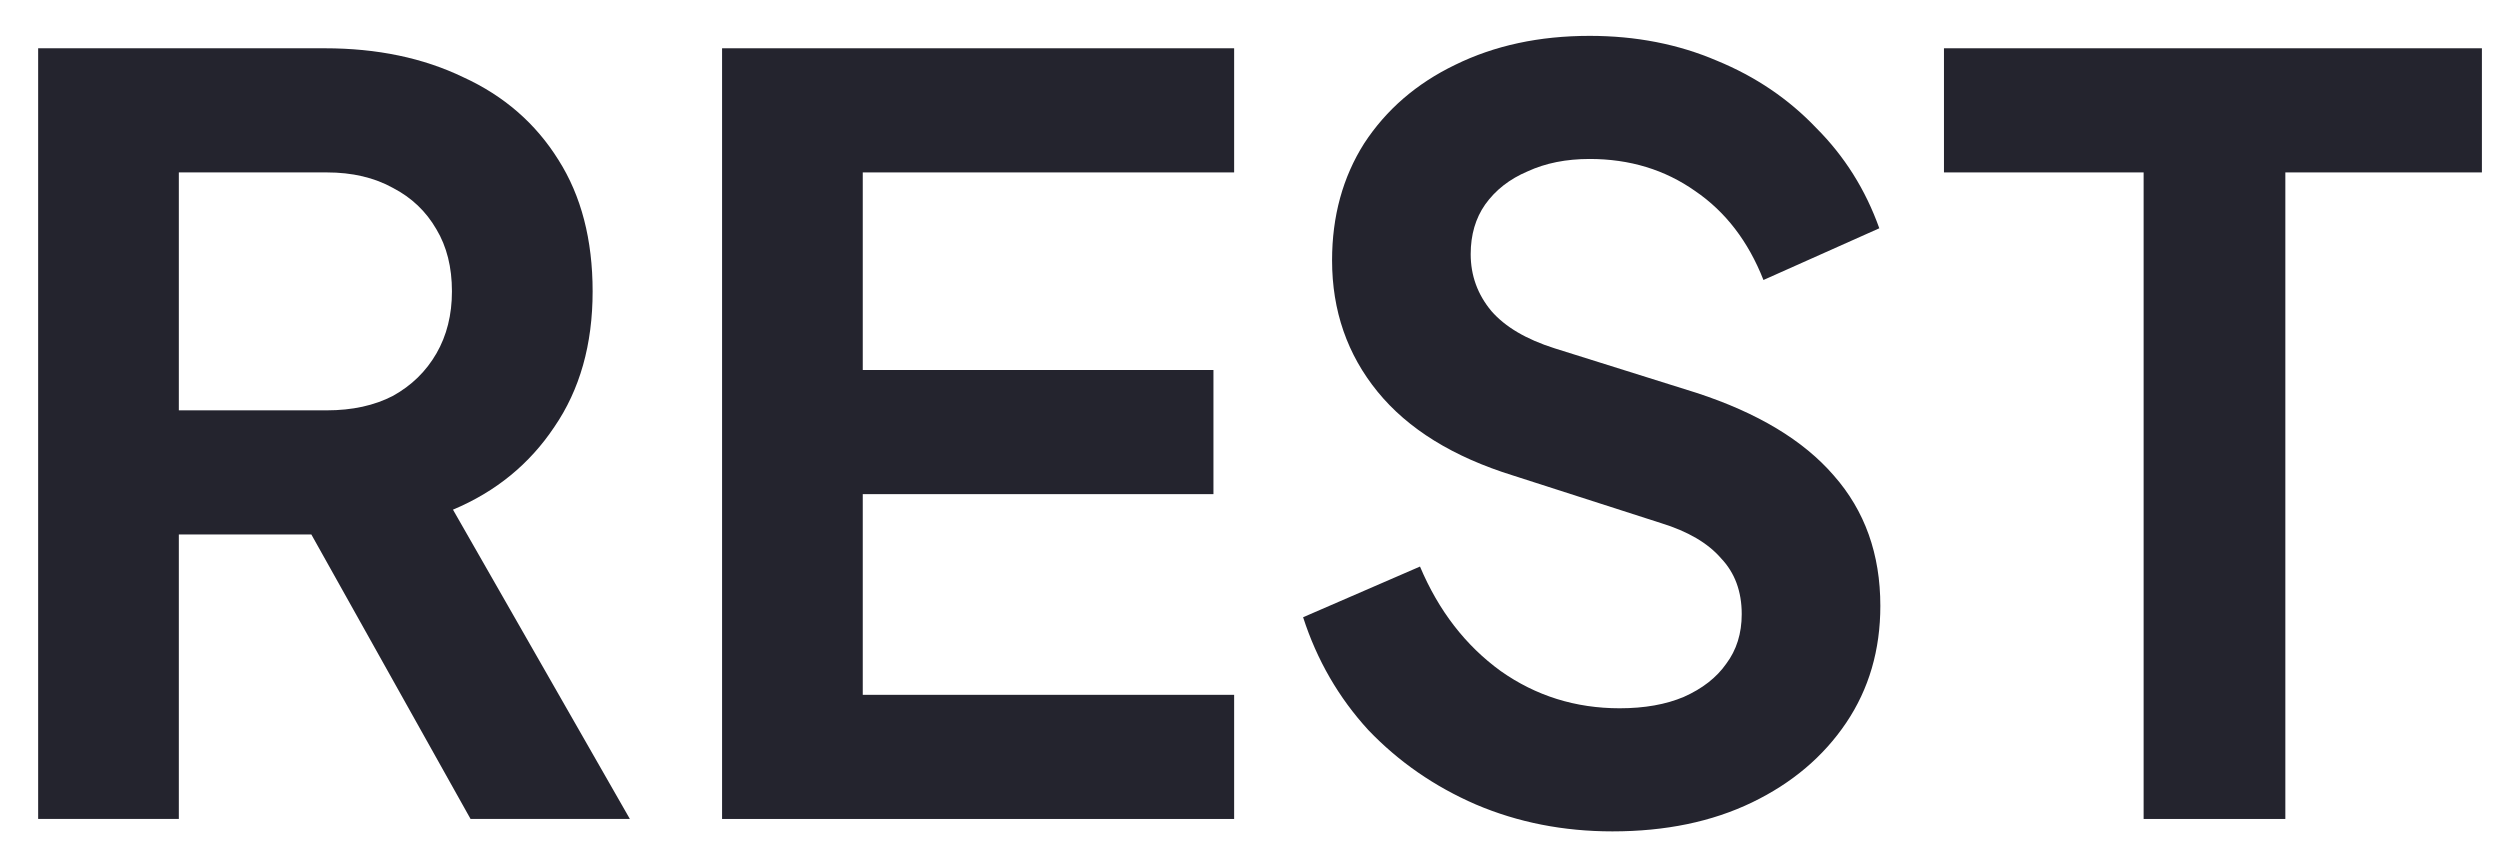
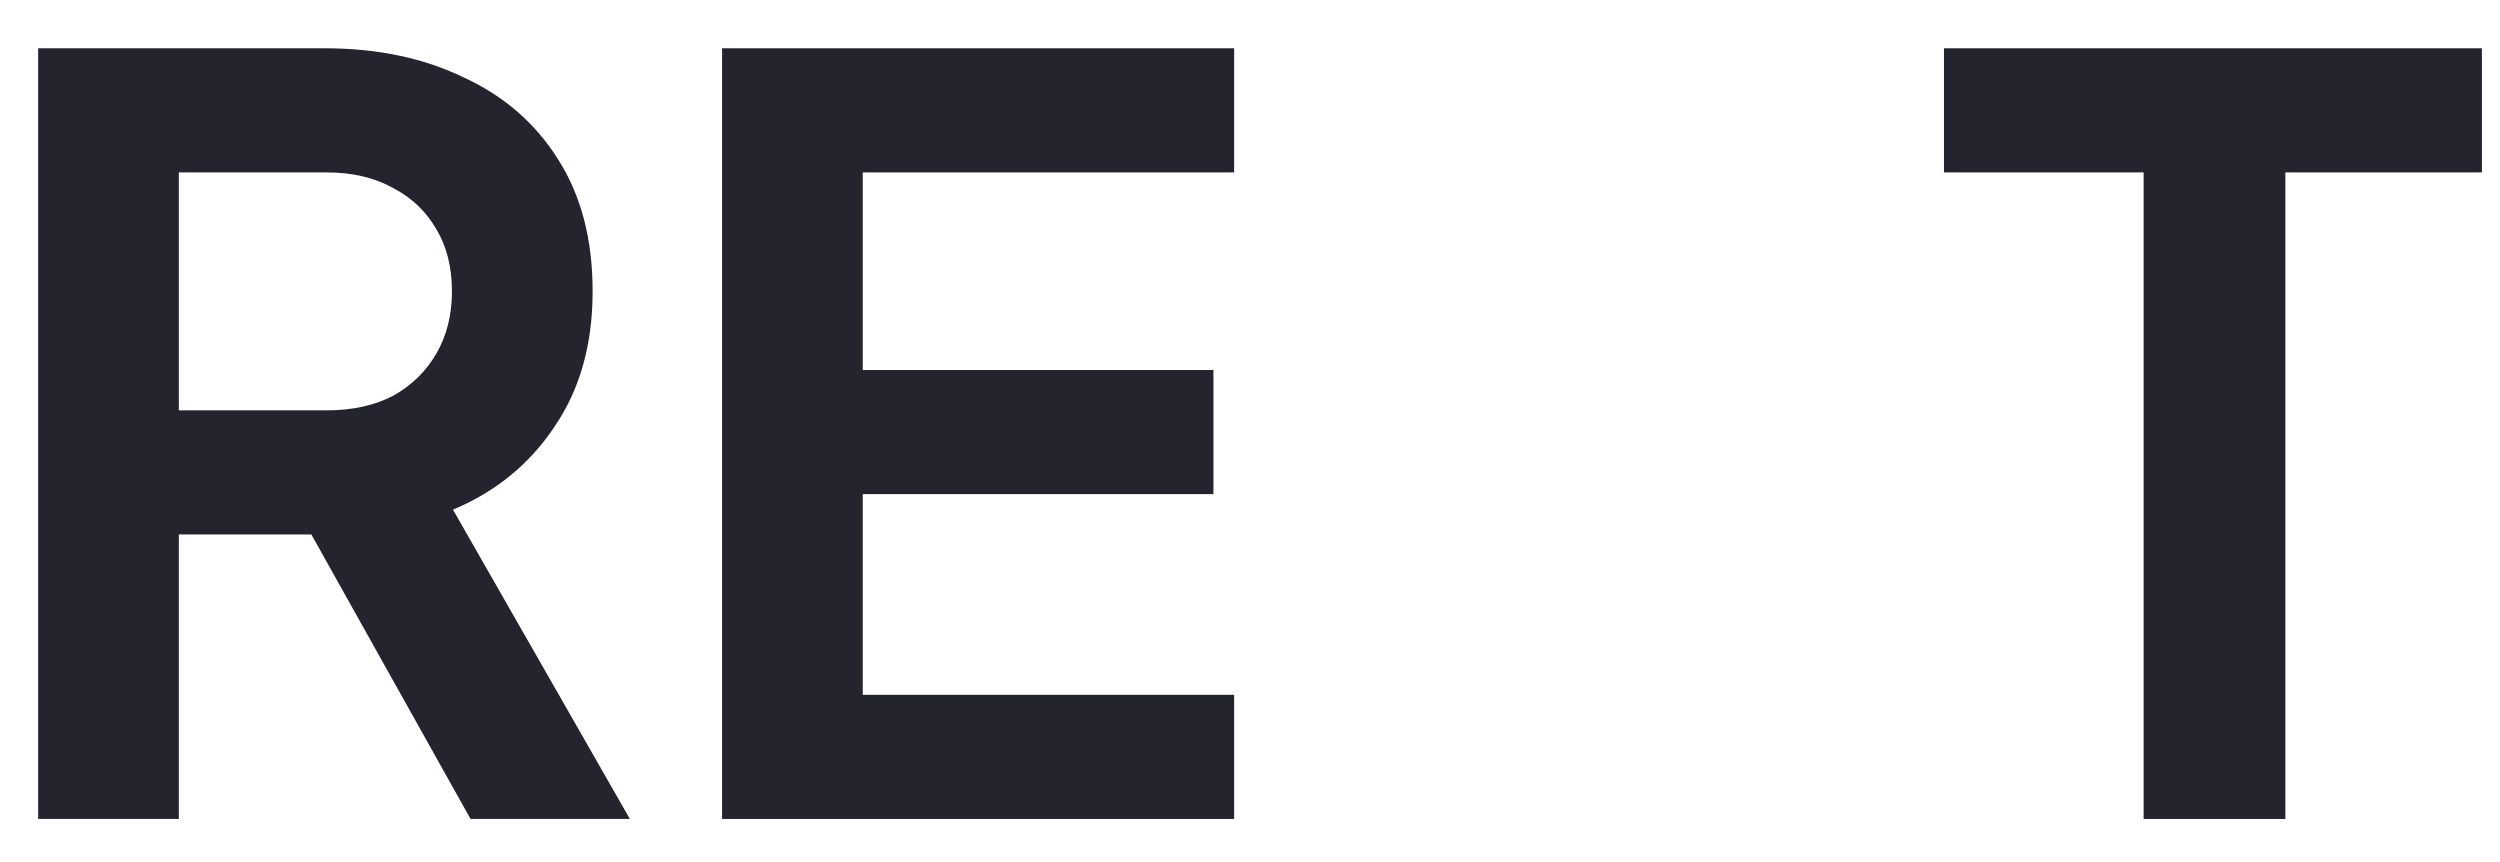
<svg xmlns="http://www.w3.org/2000/svg" width="58" height="20" viewBox="0 0 58 20">
  <defs>
    <symbol id="content" viewBox="0 0 58 20" preserveAspectRatio="xMidYMid meet">
      <g id="NoColourRemove">
        <path d="M49.732 19V4H45.1V1.12H57.58V4H53.02V19H49.732Z" fill="#24242E" />
-         <path d="M37.408 19.288C36.272 19.288 35.216 19.08 34.24 18.664C33.28 18.248 32.448 17.672 31.744 16.936C31.056 16.184 30.552 15.312 30.232 14.32L32.944 13.144C33.376 14.168 34 14.976 34.816 15.568C35.632 16.144 36.552 16.432 37.576 16.432C38.152 16.432 38.648 16.344 39.064 16.168C39.496 15.976 39.824 15.72 40.048 15.4C40.288 15.08 40.408 14.696 40.408 14.248C40.408 13.72 40.248 13.288 39.928 12.952C39.624 12.6 39.16 12.328 38.536 12.136L35.104 11.032C33.712 10.6 32.664 9.952 31.96 9.088C31.256 8.224 30.904 7.208 30.904 6.04C30.904 5.016 31.152 4.112 31.648 3.328C32.16 2.544 32.864 1.936 33.76 1.504C34.672 1.056 35.712 0.832 36.88 0.832C37.952 0.832 38.936 1.024 39.832 1.408C40.728 1.776 41.496 2.296 42.136 2.968C42.792 3.624 43.28 4.4 43.6 5.296L40.912 6.496C40.56 5.6 40.032 4.912 39.328 4.432C38.624 3.936 37.808 3.688 36.88 3.688C36.336 3.688 35.856 3.784 35.44 3.976C35.024 4.152 34.696 4.408 34.456 4.744C34.232 5.064 34.12 5.448 34.12 5.896C34.12 6.392 34.28 6.832 34.6 7.216C34.92 7.584 35.408 7.872 36.064 8.08L39.352 9.112C40.776 9.576 41.84 10.216 42.544 11.032C43.264 11.848 43.624 12.856 43.624 14.056C43.624 15.08 43.36 15.984 42.832 16.768C42.304 17.552 41.576 18.168 40.648 18.616C39.72 19.064 38.64 19.288 37.408 19.288Z" fill="#24242E" />
        <path d="M16.752 19V1.12H28.632V4H20.016V8.584H28.152V11.464H20.016V16.12H28.632V19H16.752Z" fill="#24242E" />
-         <path d="M0.885 19V1.12H7.533C8.749 1.12 9.821 1.344 10.749 1.792C11.693 2.224 12.429 2.864 12.957 3.712C13.485 4.544 13.749 5.56 13.749 6.76C13.749 7.992 13.453 9.04 12.861 9.904C12.285 10.768 11.501 11.408 10.509 11.824L14.613 19H10.917L6.525 11.152L8.637 12.4H4.149V19H0.885ZM4.149 9.52H7.581C8.173 9.52 8.685 9.408 9.117 9.184C9.549 8.944 9.885 8.616 10.125 8.2C10.365 7.784 10.485 7.304 10.485 6.76C10.485 6.2 10.365 5.72 10.125 5.32C9.885 4.904 9.549 4.584 9.117 4.36C8.685 4.12 8.173 4 7.581 4H4.149V9.52Z" fill="#24242E" />
+         <path d="M0.885 19V1.12H7.533C8.749 1.12 9.821 1.344 10.749 1.792C11.693 2.224 12.429 2.864 12.957 3.712C13.485 4.544 13.749 5.56 13.749 6.76C13.749 7.992 13.453 9.04 12.861 9.904C12.285 10.768 11.501 11.408 10.509 11.824L14.613 19H10.917L6.525 11.152L8.637 12.4H4.149V19H0.885ZM4.149 9.52H7.581C8.173 9.52 8.685 9.408 9.117 9.184C9.549 8.944 9.885 8.616 10.125 8.2C10.365 7.784 10.485 7.304 10.485 6.76C10.485 6.2 10.365 5.72 10.125 5.32C9.885 4.904 9.549 4.584 9.117 4.36C8.685 4.12 8.173 4 7.581 4H4.149V9.52" fill="#24242E" />
      </g>
    </symbol>
  </defs>
  <use href="#content" />
</svg>